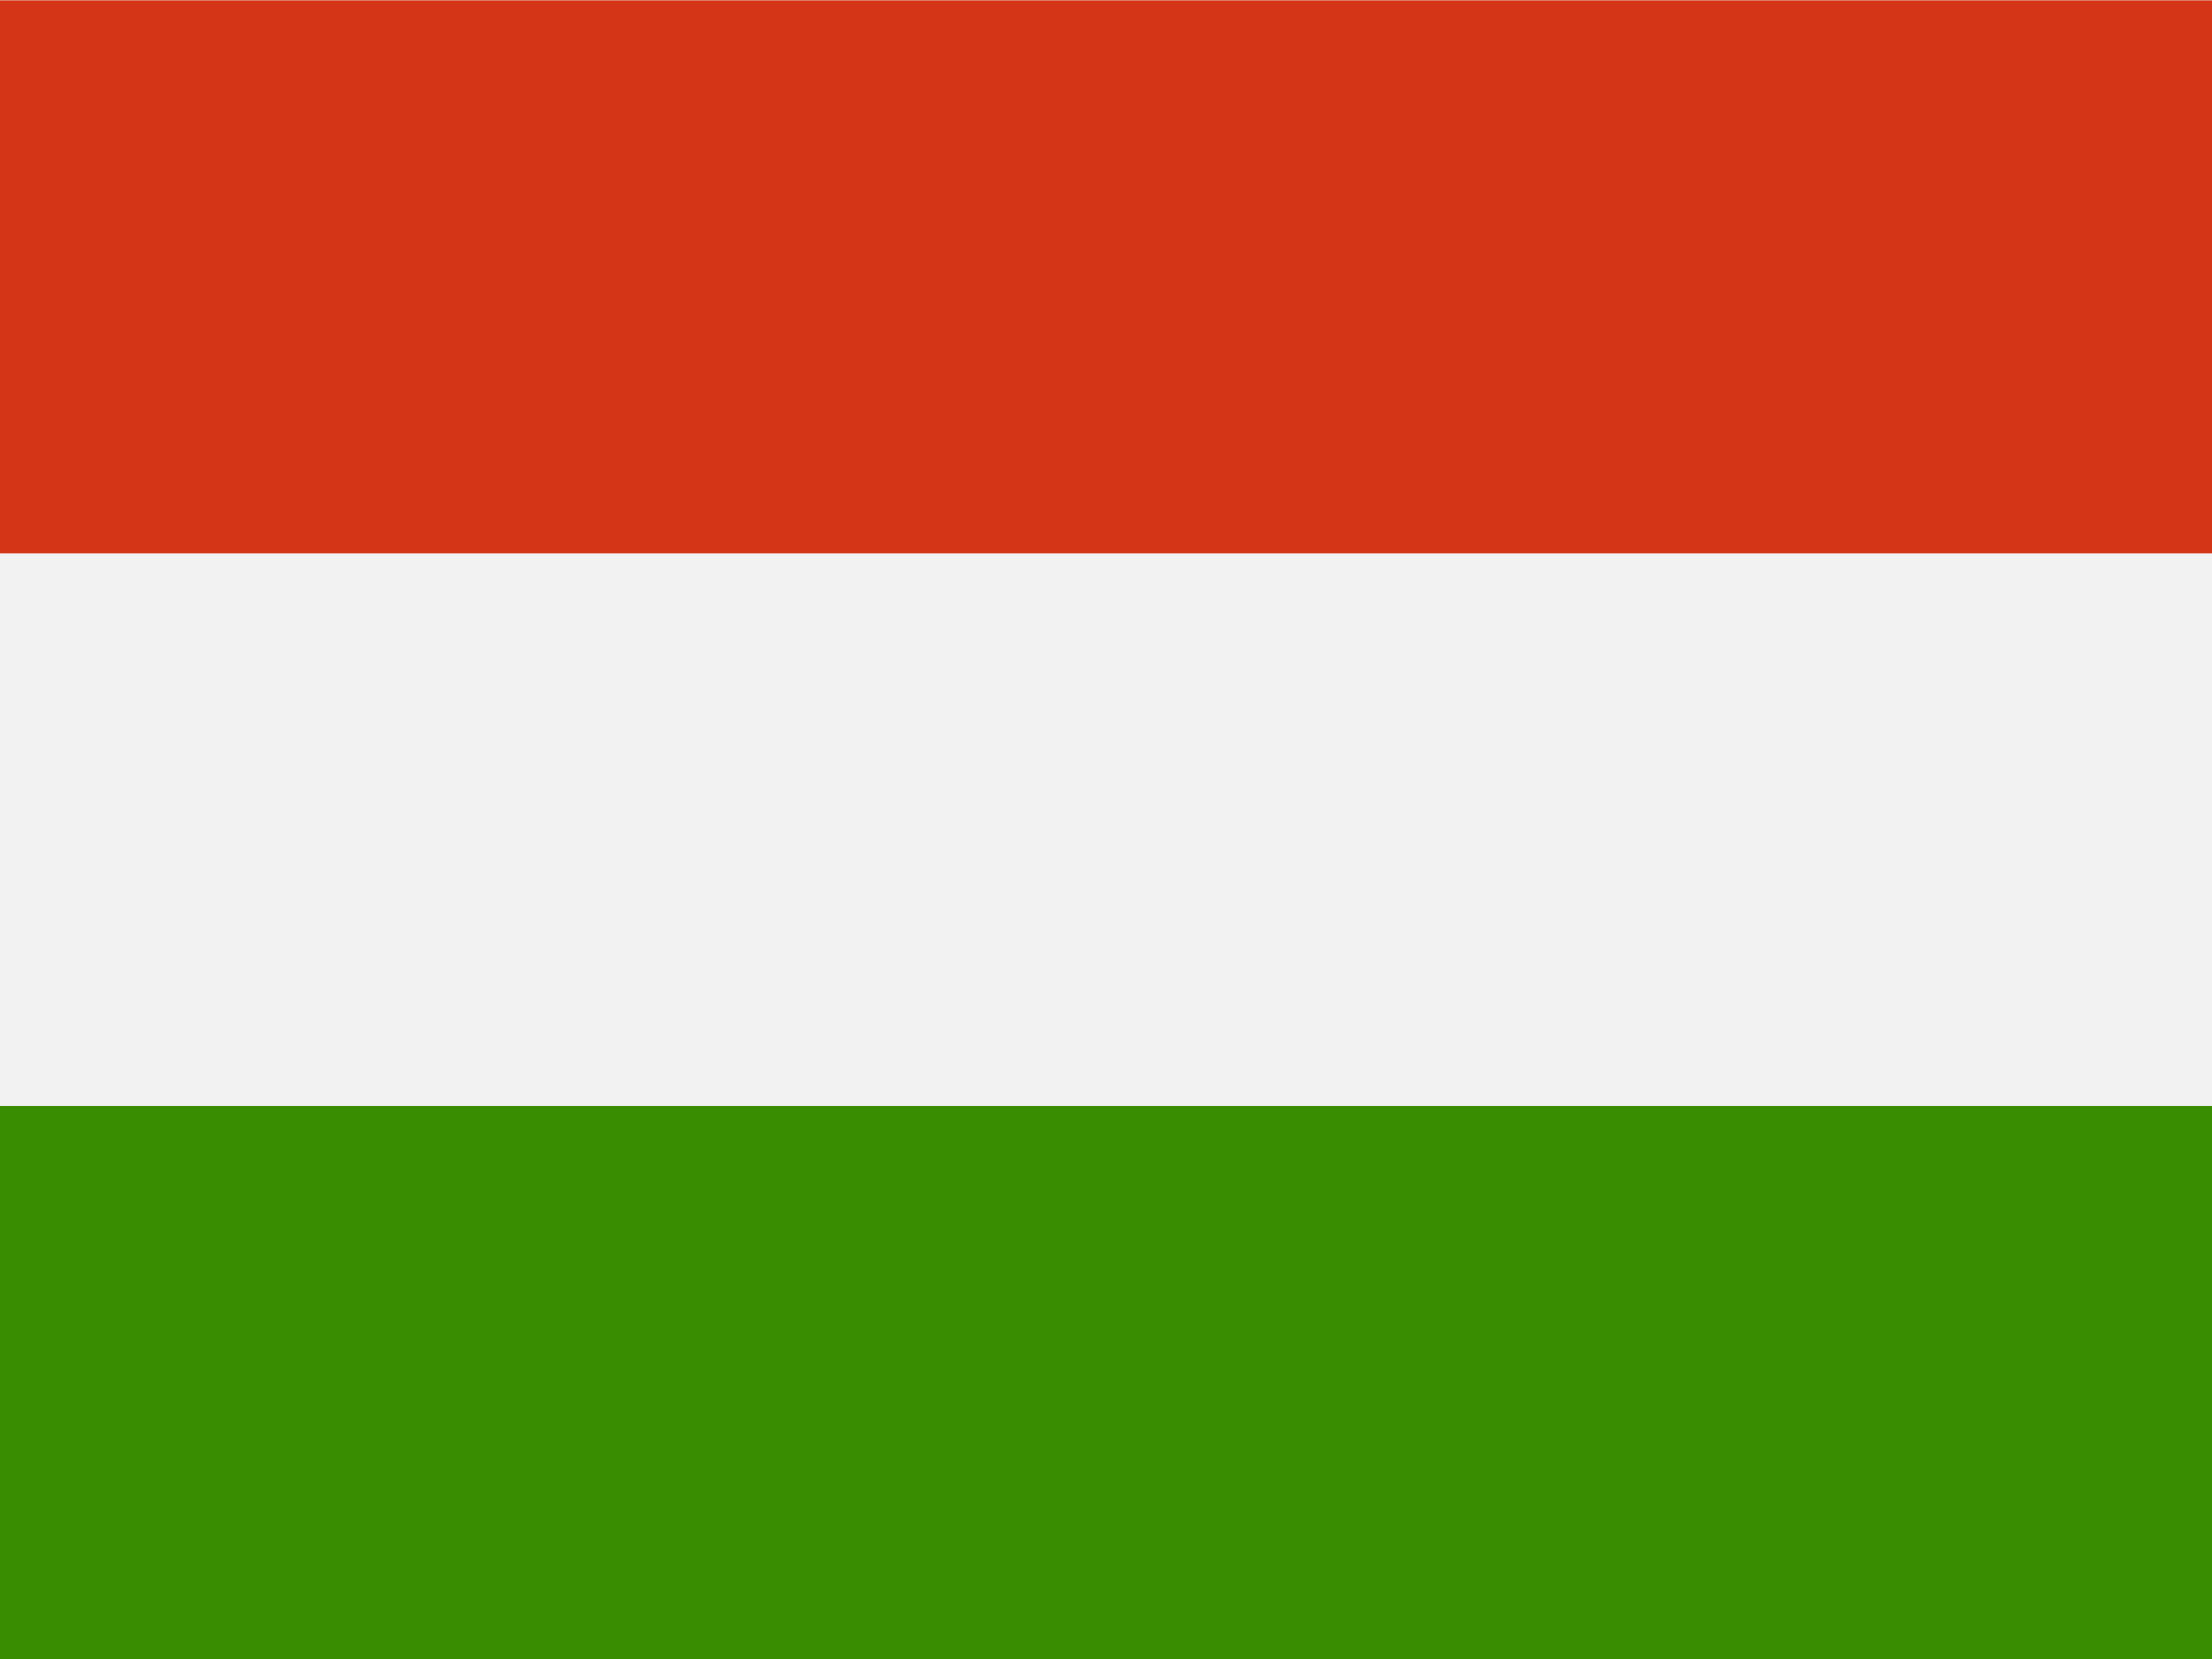
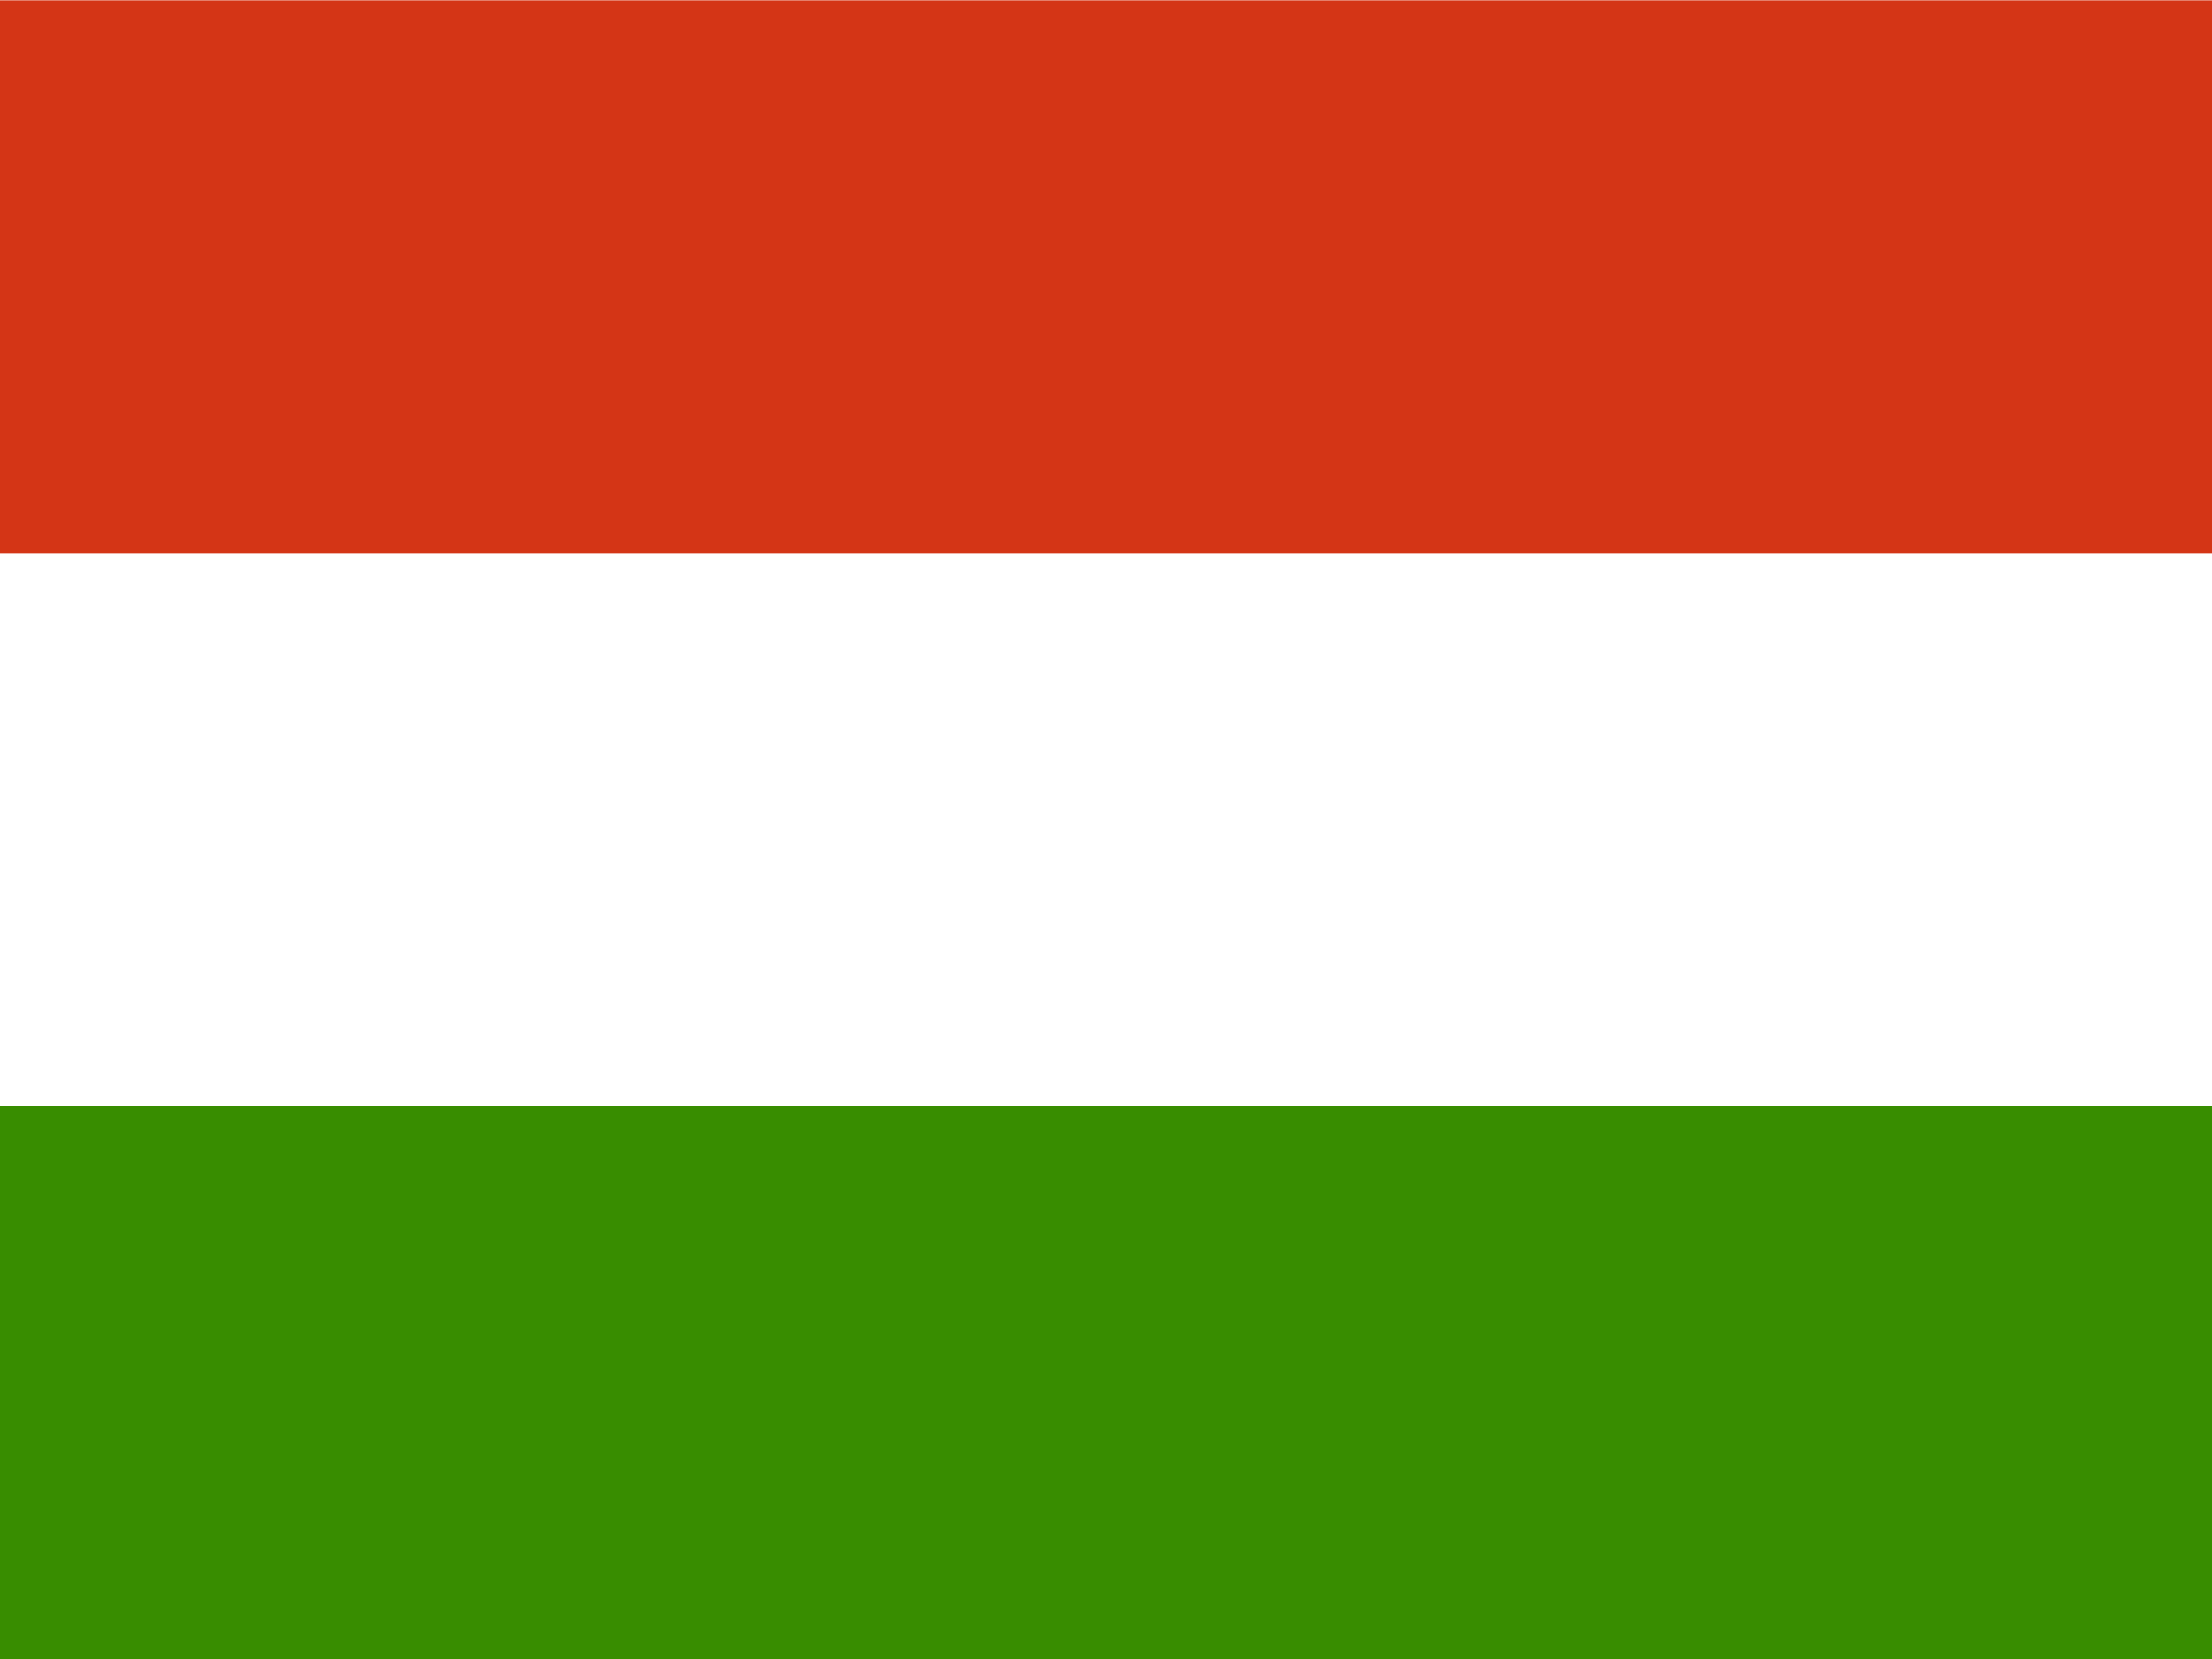
<svg xmlns="http://www.w3.org/2000/svg" version="1.1" id="flag-icon-css-hu" x="0px" y="0px" viewBox="0 0 640 480" style="enable-background:new 0 0 640 480;" xml:space="preserve">
  <style type="text/css">
	.st0{fill:#F2F2F2;}
	.st1{fill:#388D00;}
	.st2{fill:#D43516;}
</style>
  <g>
-     <path class="st0" d="M640,480H0V0h640V480z" />
    <path class="st1" d="M640,480H0V320h640V480z" />
    <path class="st2" d="M640,160.1H0V0.1h640V160.1z" />
  </g>
</svg>